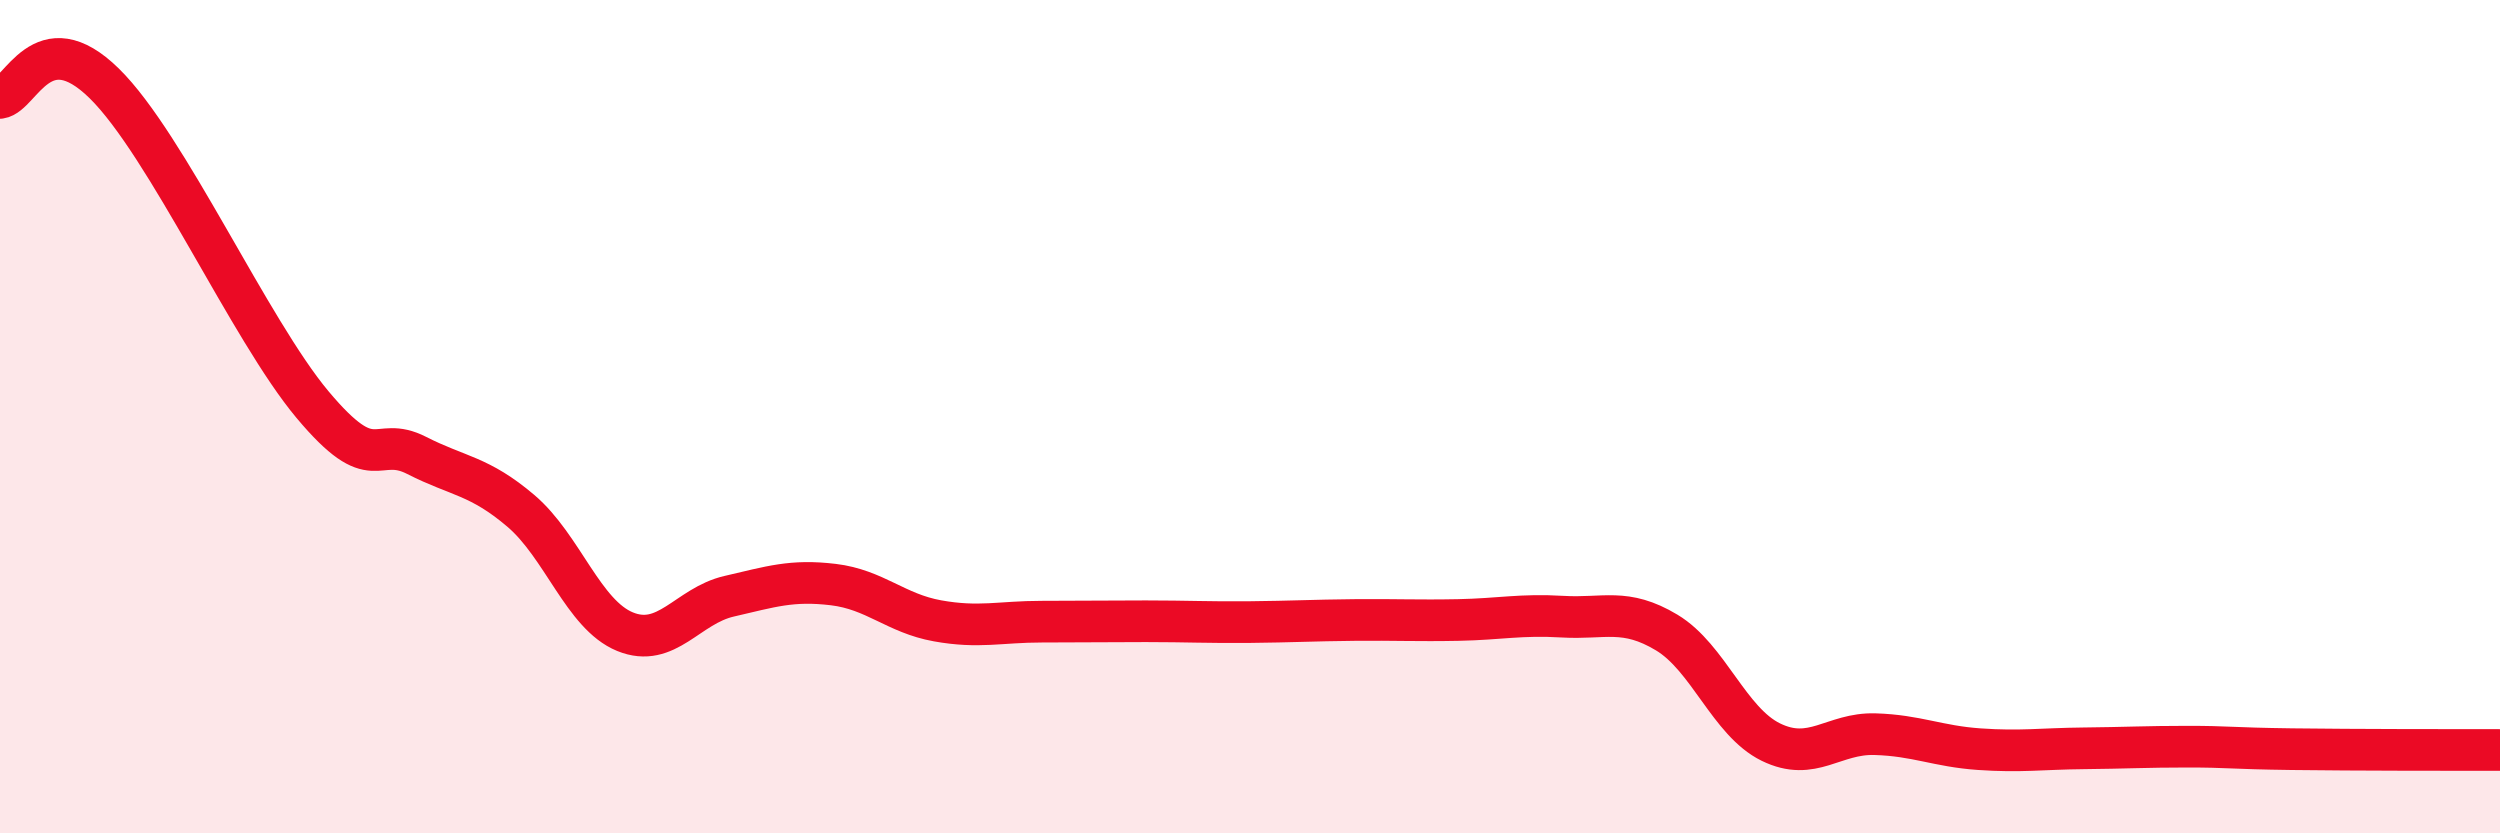
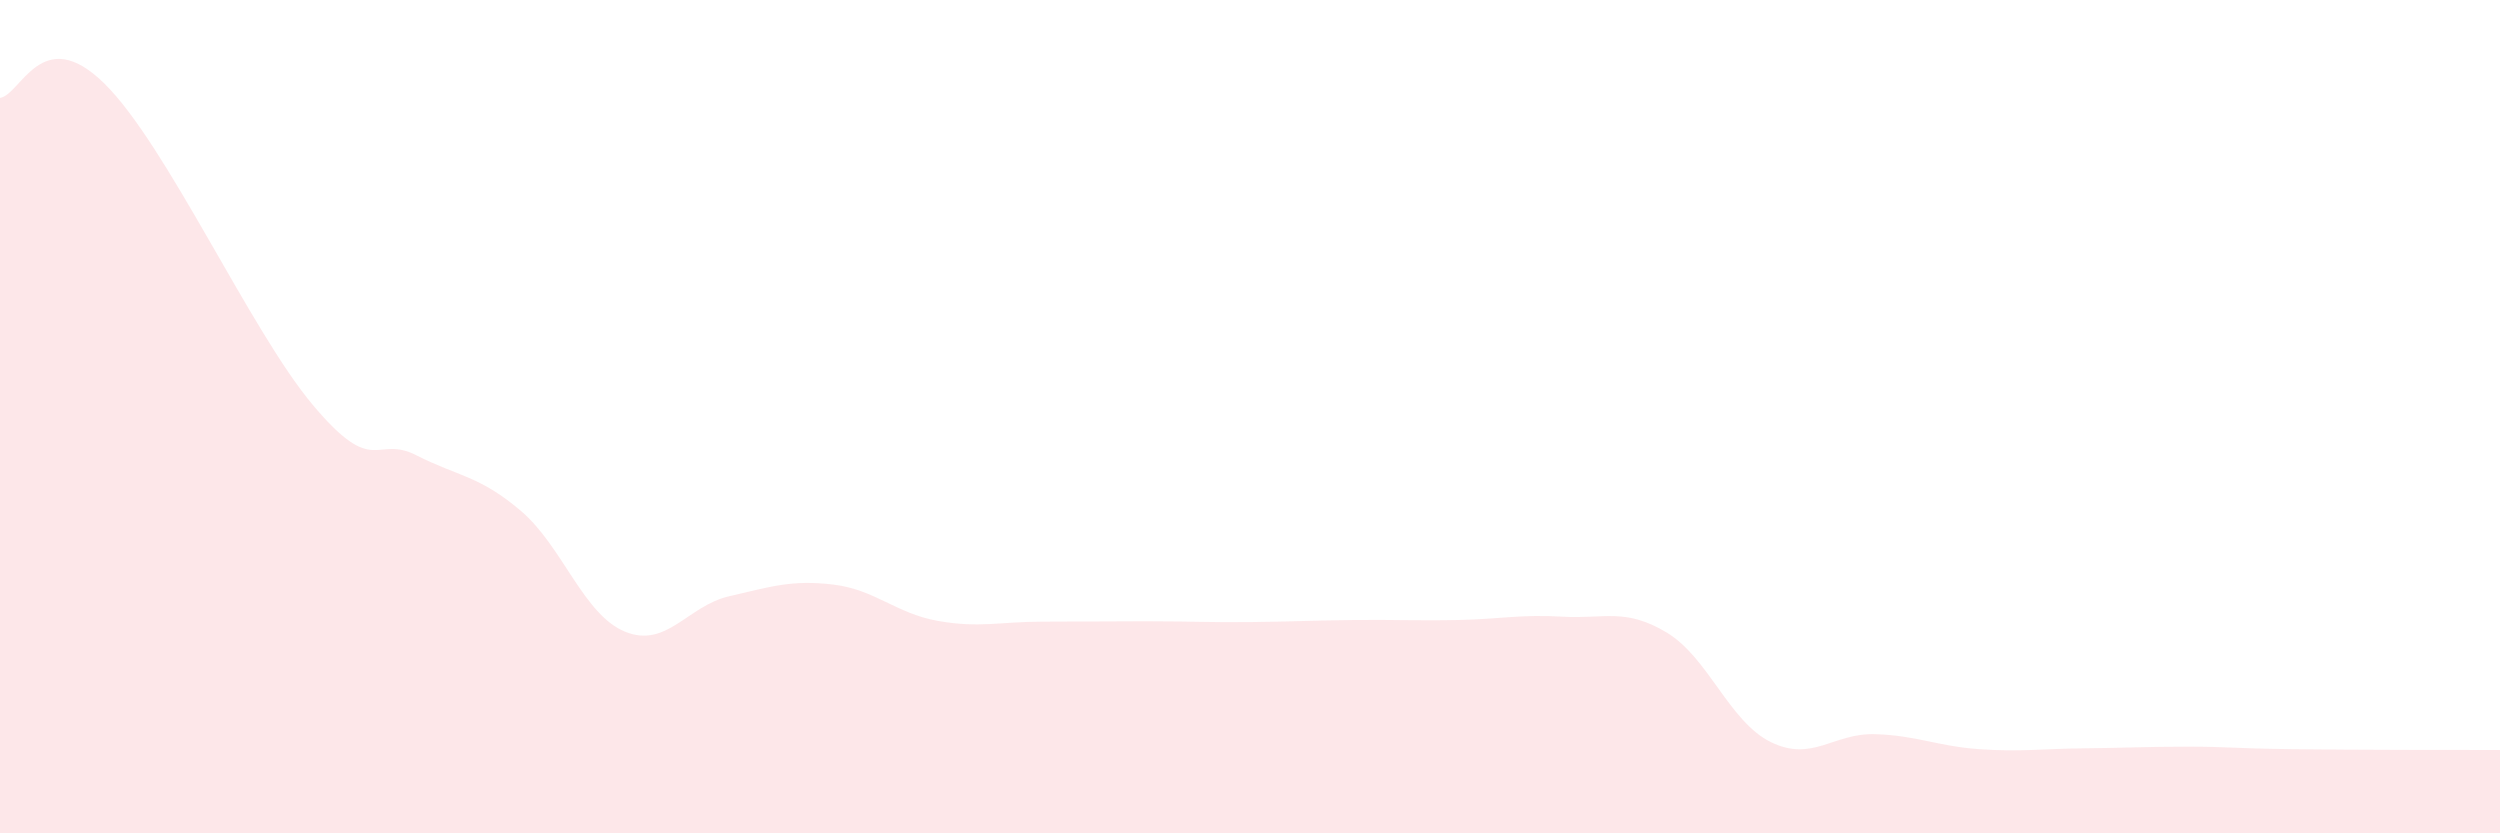
<svg xmlns="http://www.w3.org/2000/svg" width="60" height="20" viewBox="0 0 60 20">
  <path d="M 0,2.35 C 0.5,2.28 1,0.53 2.5,2 C 4,3.47 6,7.92 7.5,9.71 C 9,11.5 9,10.42 10,10.93 C 11,11.44 11.5,11.41 12.5,12.26 C 13.5,13.11 14,14.75 15,15.16 C 16,15.57 16.5,14.54 17.5,14.31 C 18.5,14.08 19,13.91 20,14.03 C 21,14.15 21.5,14.72 22.5,14.9 C 23.5,15.08 24,14.92 25,14.92 C 26,14.92 26.5,14.91 27.5,14.91 C 28.5,14.91 29,14.94 30,14.93 C 31,14.92 31.5,14.89 32.5,14.88 C 33.5,14.87 34,14.9 35,14.88 C 36,14.86 36.5,14.74 37.5,14.8 C 38.5,14.86 39,14.58 40,15.18 C 41,15.78 41.5,17.32 42.5,17.81 C 43.5,18.3 44,17.59 45,17.62 C 46,17.65 46.5,17.91 47.5,17.98 C 48.5,18.05 49,17.97 50,17.96 C 51,17.95 51.5,17.92 52.5,17.92 C 53.5,17.92 53.5,17.96 55,17.98 C 56.5,18 59,18 60,18L60 20L0 20Z" fill="#EB0A25" opacity="0.1" stroke-linecap="round" stroke-linejoin="round" />
-   <path d="M 0,2.35 C 0.5,2.28 1,0.53 2.5,2 C 4,3.47 6,7.92 7.5,9.71 C 9,11.5 9,10.42 10,10.93 C 11,11.44 11.5,11.41 12.5,12.26 C 13.5,13.11 14,14.75 15,15.16 C 16,15.57 16.5,14.54 17.5,14.31 C 18.5,14.08 19,13.91 20,14.03 C 21,14.15 21.5,14.72 22.5,14.9 C 23.5,15.08 24,14.92 25,14.92 C 26,14.92 26.5,14.91 27.5,14.91 C 28.5,14.91 29,14.94 30,14.93 C 31,14.92 31.5,14.89 32.5,14.88 C 33.5,14.87 34,14.9 35,14.88 C 36,14.86 36.5,14.74 37.5,14.8 C 38.5,14.86 39,14.58 40,15.18 C 41,15.78 41.5,17.32 42.5,17.81 C 43.5,18.3 44,17.59 45,17.62 C 46,17.65 46.5,17.91 47.5,17.98 C 48.5,18.05 49,17.97 50,17.96 C 51,17.95 51.5,17.92 52.5,17.92 C 53.5,17.92 53.5,17.96 55,17.98 C 56.5,18 59,18 60,18" stroke="#EB0A25" stroke-width="1" fill="none" stroke-linecap="round" stroke-linejoin="round" />
</svg>